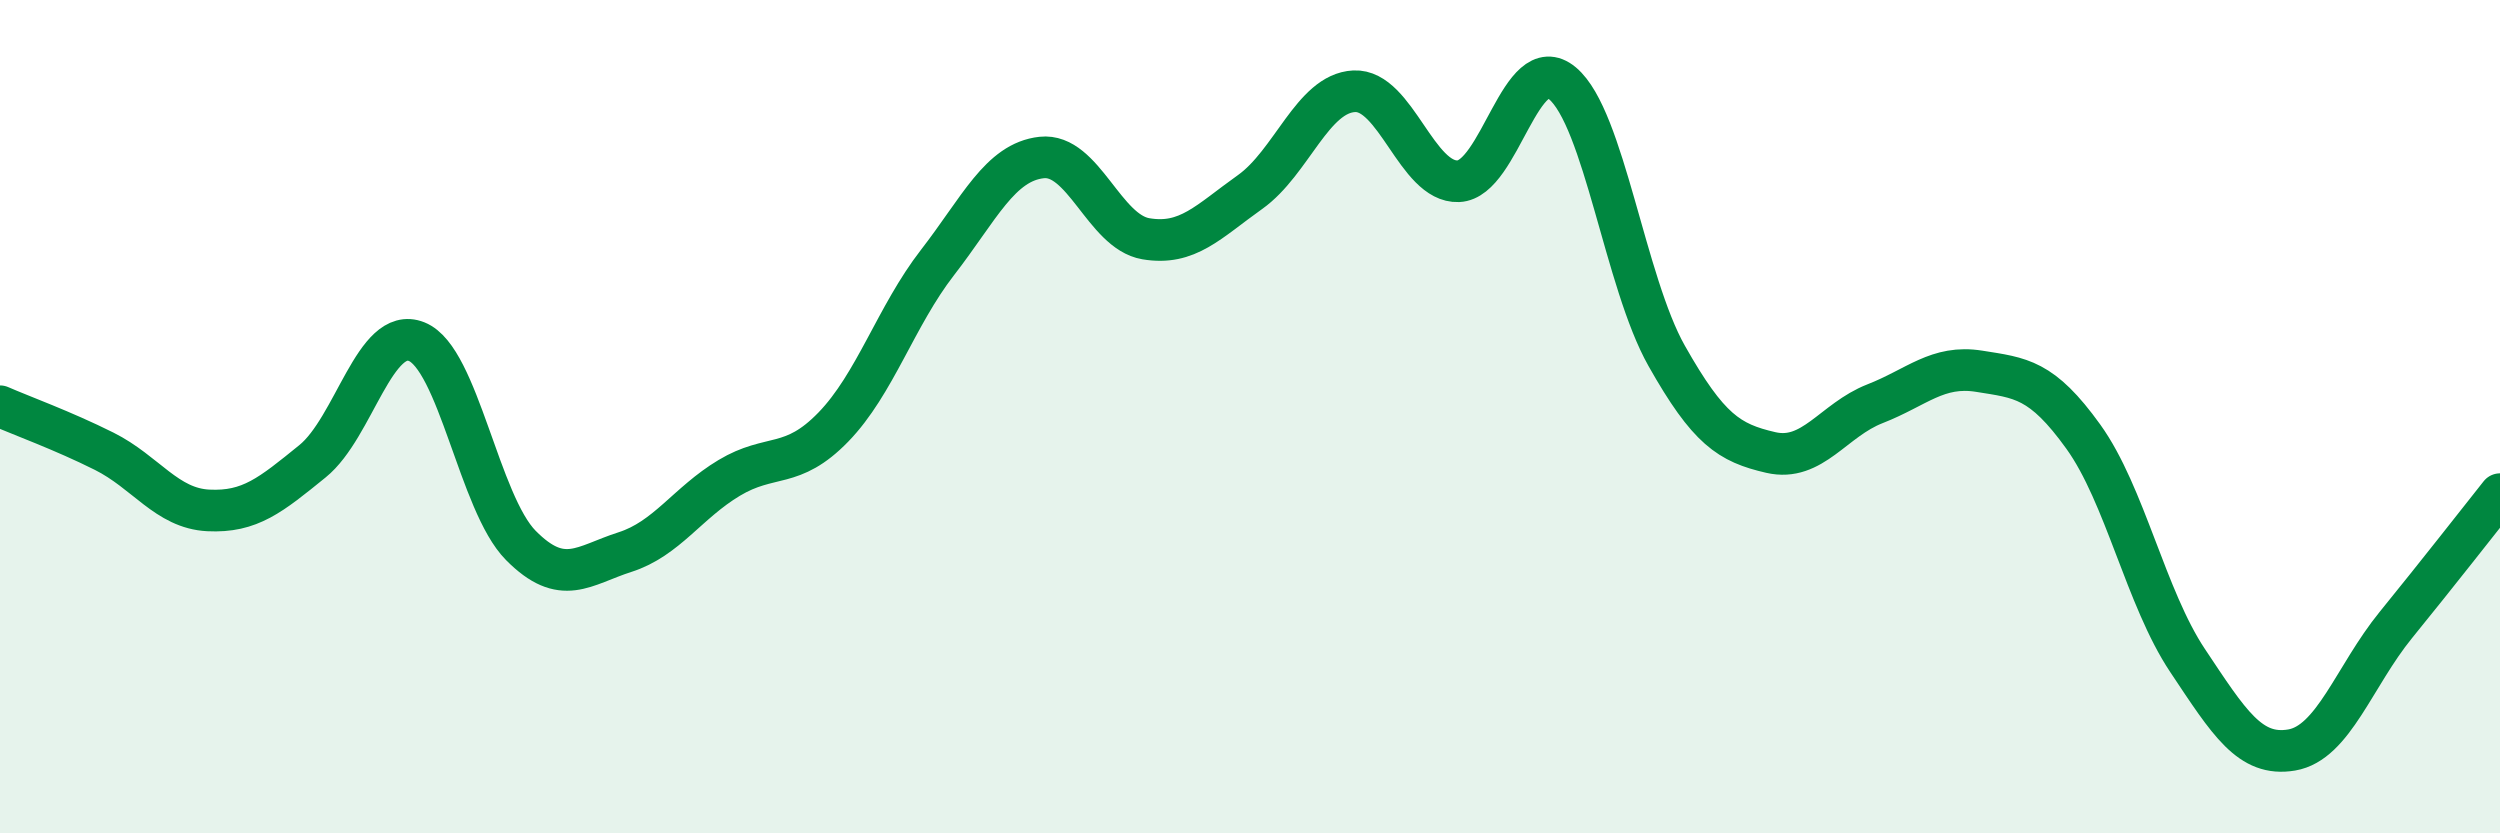
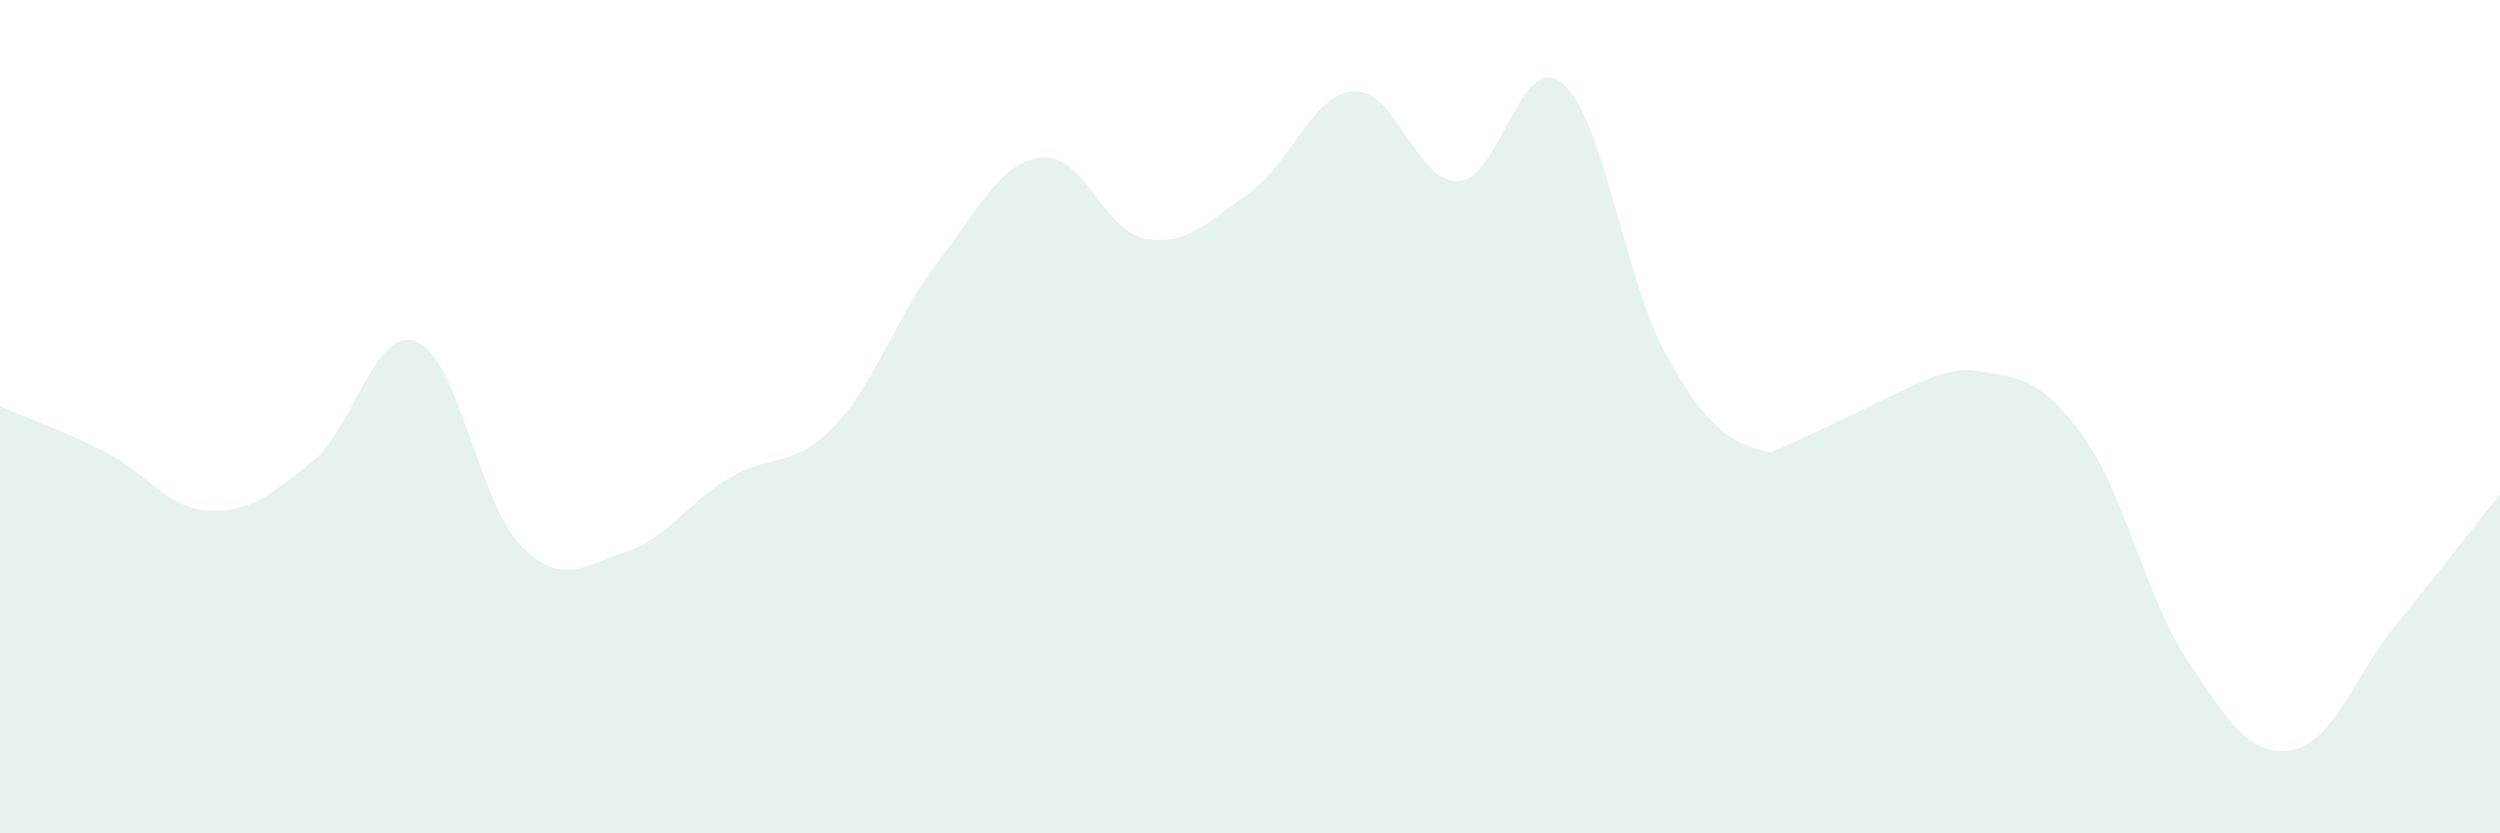
<svg xmlns="http://www.w3.org/2000/svg" width="60" height="20" viewBox="0 0 60 20">
-   <path d="M 0,9.75 C 0.5,9.97 1.5,10.33 2.5,10.83 C 3.5,11.33 4,12.2 5,12.25 C 6,12.3 6.5,11.88 7.5,11.07 C 8.5,10.26 9,7.8 10,8.2 C 11,8.6 11.5,12.08 12.5,13.09 C 13.5,14.1 14,13.57 15,13.25 C 16,12.93 16.5,12.07 17.5,11.47 C 18.5,10.87 19,11.28 20,10.25 C 21,9.22 21.5,7.59 22.5,6.3 C 23.5,5.01 24,3.89 25,3.78 C 26,3.67 26.5,5.56 27.5,5.73 C 28.5,5.9 29,5.32 30,4.61 C 31,3.9 31.5,2.24 32.5,2.19 C 33.5,2.14 34,4.39 35,4.35 C 36,4.31 36.5,1.16 37.5,2 C 38.5,2.84 39,6.77 40,8.54 C 41,10.31 41.5,10.63 42.5,10.86 C 43.5,11.09 44,10.08 45,9.69 C 46,9.3 46.5,8.75 47.5,8.91 C 48.5,9.07 49,9.09 50,10.48 C 51,11.87 51.5,14.35 52.5,15.85 C 53.5,17.35 54,18.17 55,18 C 56,17.83 56.5,16.23 57.5,15 C 58.5,13.77 59.5,12.49 60,11.86L60 20L0 20Z" fill="#008740" opacity="0.1" stroke-linecap="round" stroke-linejoin="round" />
-   <path d="M 0,9.75 C 0.5,9.97 1.5,10.33 2.5,10.83 C 3.5,11.33 4,12.2 5,12.25 C 6,12.3 6.5,11.88 7.5,11.07 C 8.5,10.26 9,7.8 10,8.2 C 11,8.6 11.5,12.08 12.5,13.09 C 13.5,14.1 14,13.57 15,13.25 C 16,12.93 16.5,12.07 17.5,11.47 C 18.5,10.87 19,11.28 20,10.25 C 21,9.22 21.5,7.59 22.5,6.3 C 23.5,5.01 24,3.89 25,3.78 C 26,3.67 26.5,5.56 27.5,5.73 C 28.5,5.9 29,5.32 30,4.61 C 31,3.9 31.5,2.24 32.5,2.19 C 33.5,2.14 34,4.39 35,4.35 C 36,4.31 36.5,1.16 37.5,2 C 38.5,2.84 39,6.77 40,8.54 C 41,10.31 41.5,10.63 42.5,10.86 C 43.5,11.09 44,10.08 45,9.69 C 46,9.3 46.5,8.75 47.5,8.91 C 48.5,9.07 49,9.09 50,10.48 C 51,11.87 51.5,14.35 52.5,15.85 C 53.5,17.35 54,18.17 55,18 C 56,17.83 56.5,16.23 57.5,15 C 58.5,13.77 59.5,12.49 60,11.86" stroke="#008740" stroke-width="1" fill="none" stroke-linecap="round" stroke-linejoin="round" />
+   <path d="M 0,9.75 C 0.5,9.97 1.5,10.33 2.5,10.83 C 3.5,11.33 4,12.2 5,12.25 C 6,12.3 6.5,11.88 7.5,11.07 C 8.5,10.26 9,7.8 10,8.2 C 11,8.6 11.5,12.08 12.5,13.09 C 13.5,14.1 14,13.57 15,13.25 C 16,12.93 16.5,12.07 17.5,11.47 C 18.5,10.87 19,11.28 20,10.25 C 21,9.22 21.5,7.59 22.5,6.3 C 23.5,5.01 24,3.89 25,3.78 C 26,3.67 26.5,5.56 27.5,5.73 C 28.5,5.9 29,5.32 30,4.61 C 31,3.9 31.5,2.24 32.5,2.19 C 33.5,2.14 34,4.39 35,4.35 C 36,4.31 36.5,1.16 37.5,2 C 38.5,2.84 39,6.77 40,8.54 C 41,10.31 41.5,10.63 42.5,10.86 C 46,9.3 46.5,8.75 47.5,8.91 C 48.5,9.07 49,9.09 50,10.48 C 51,11.87 51.5,14.35 52.5,15.85 C 53.5,17.35 54,18.17 55,18 C 56,17.83 56.5,16.23 57.5,15 C 58.5,13.77 59.5,12.49 60,11.86L60 20L0 20Z" fill="#008740" opacity="0.1" stroke-linecap="round" stroke-linejoin="round" />
</svg>